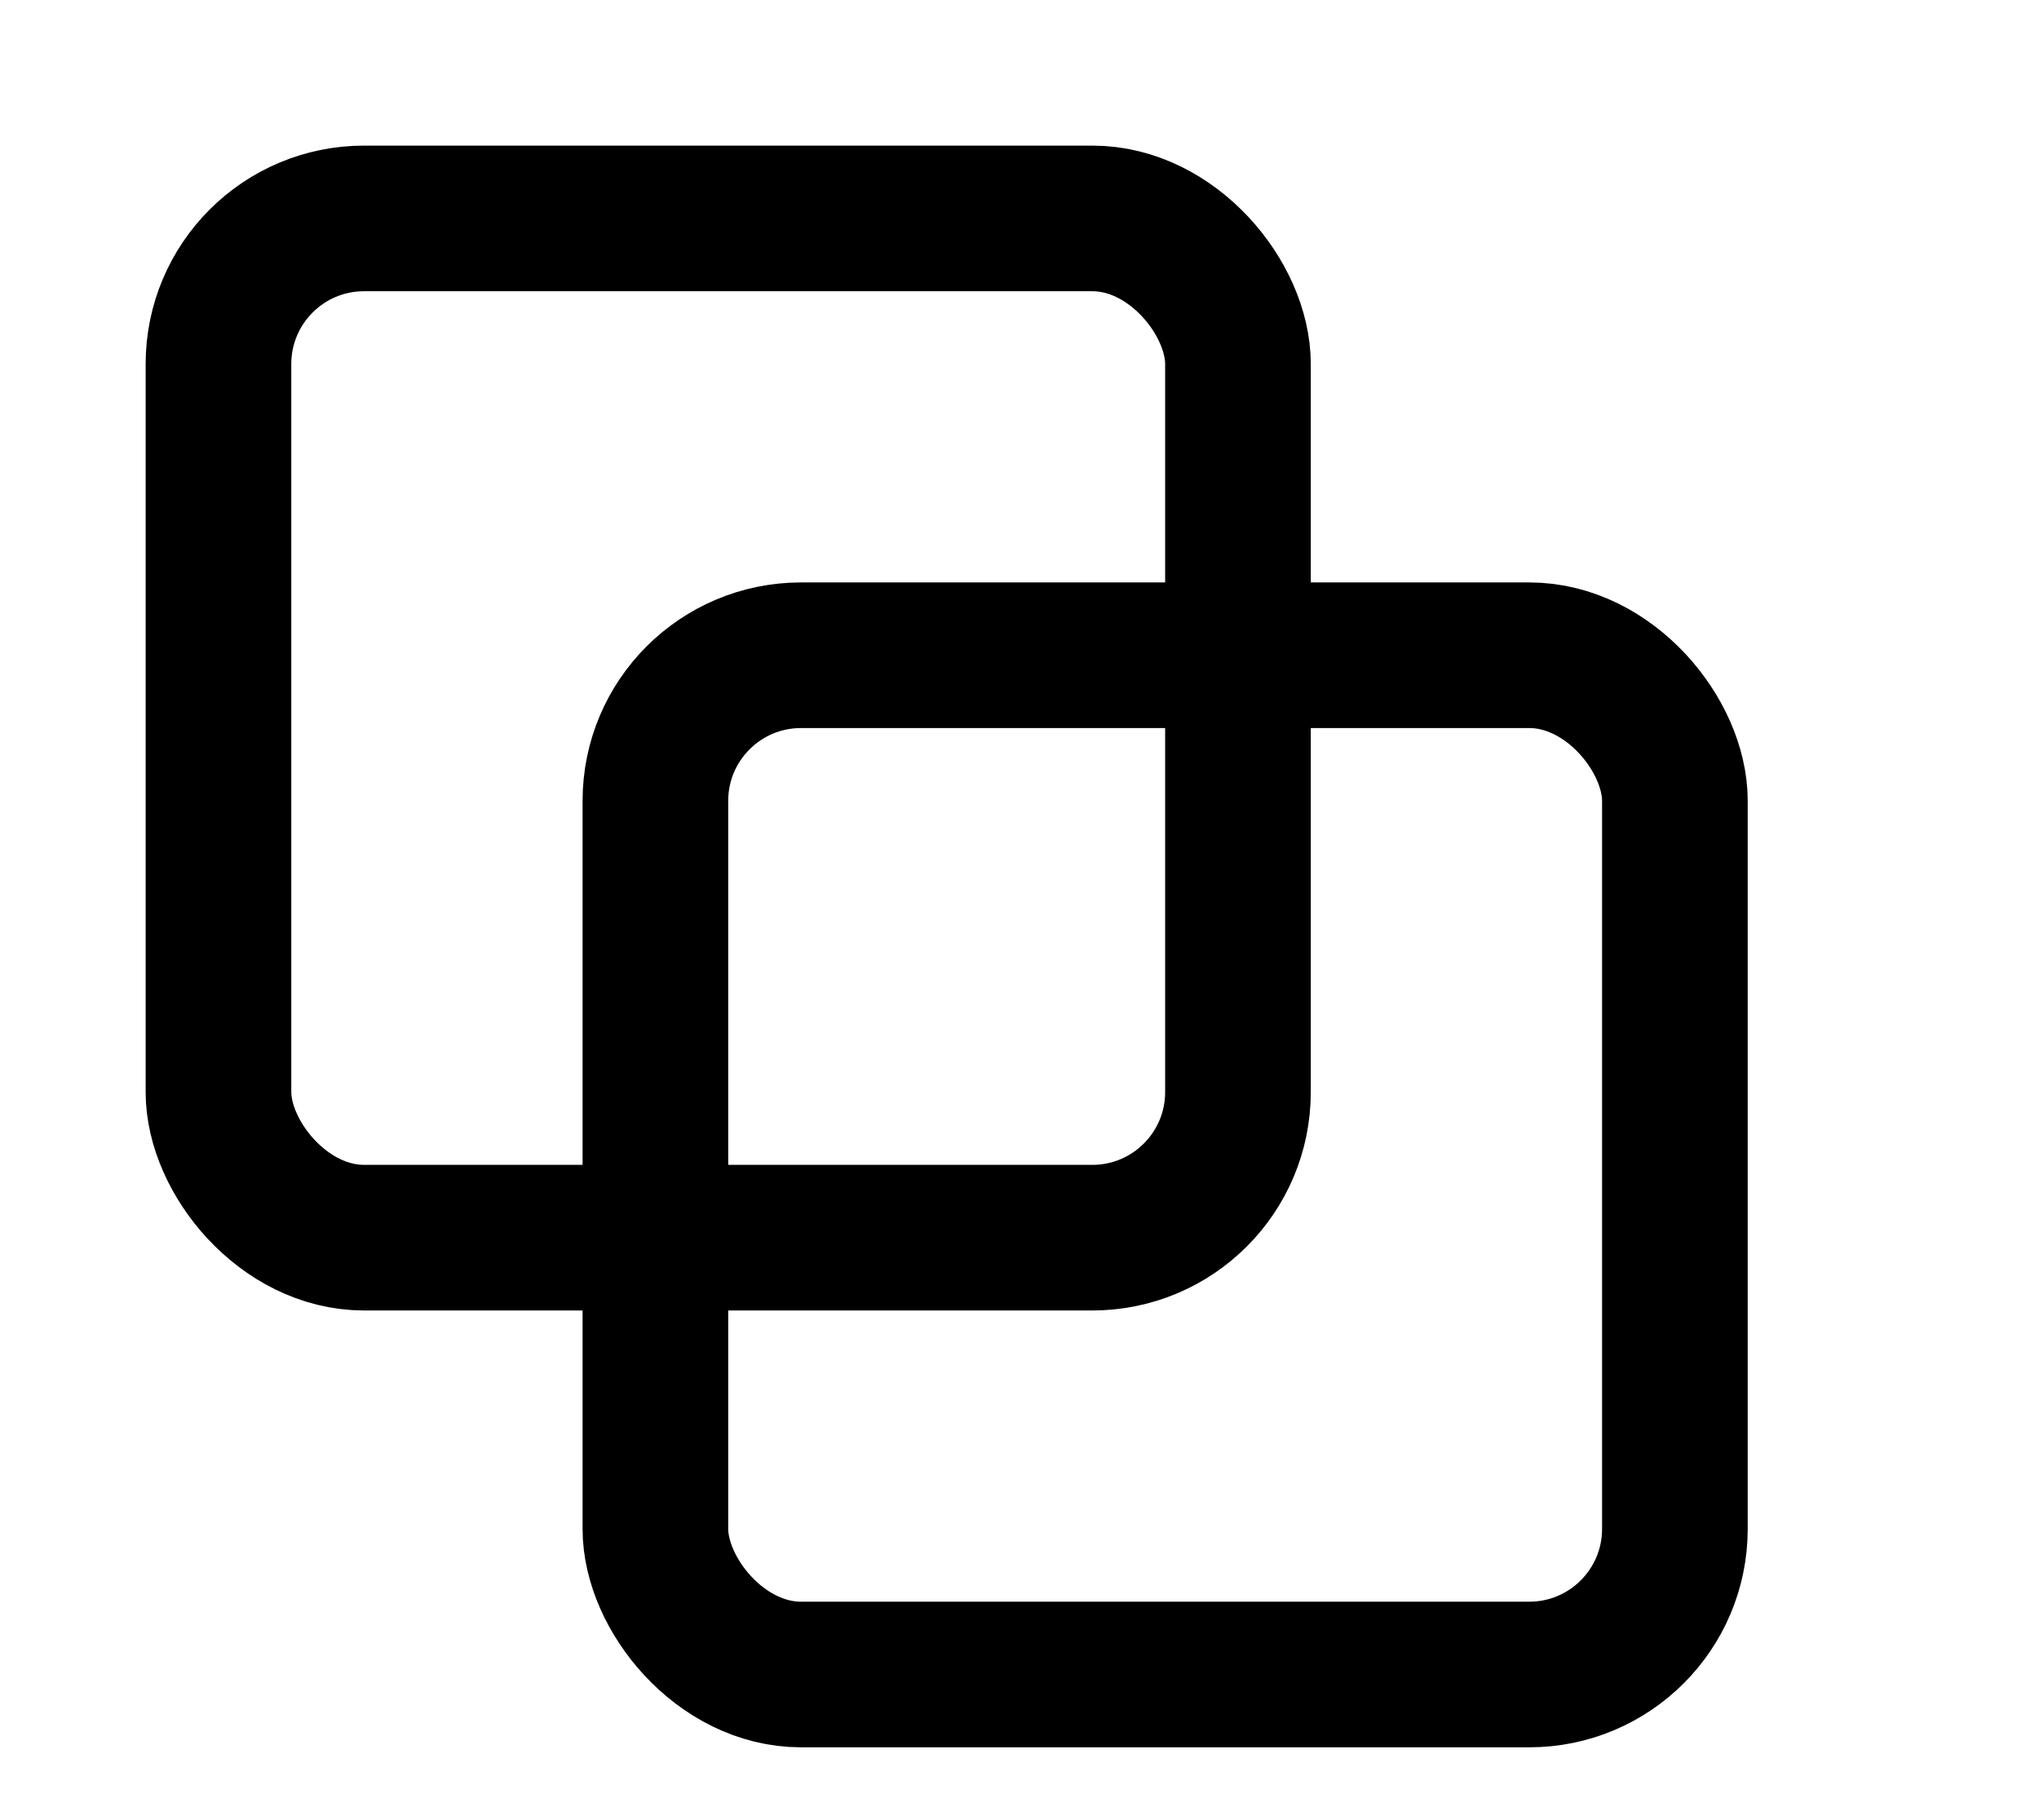
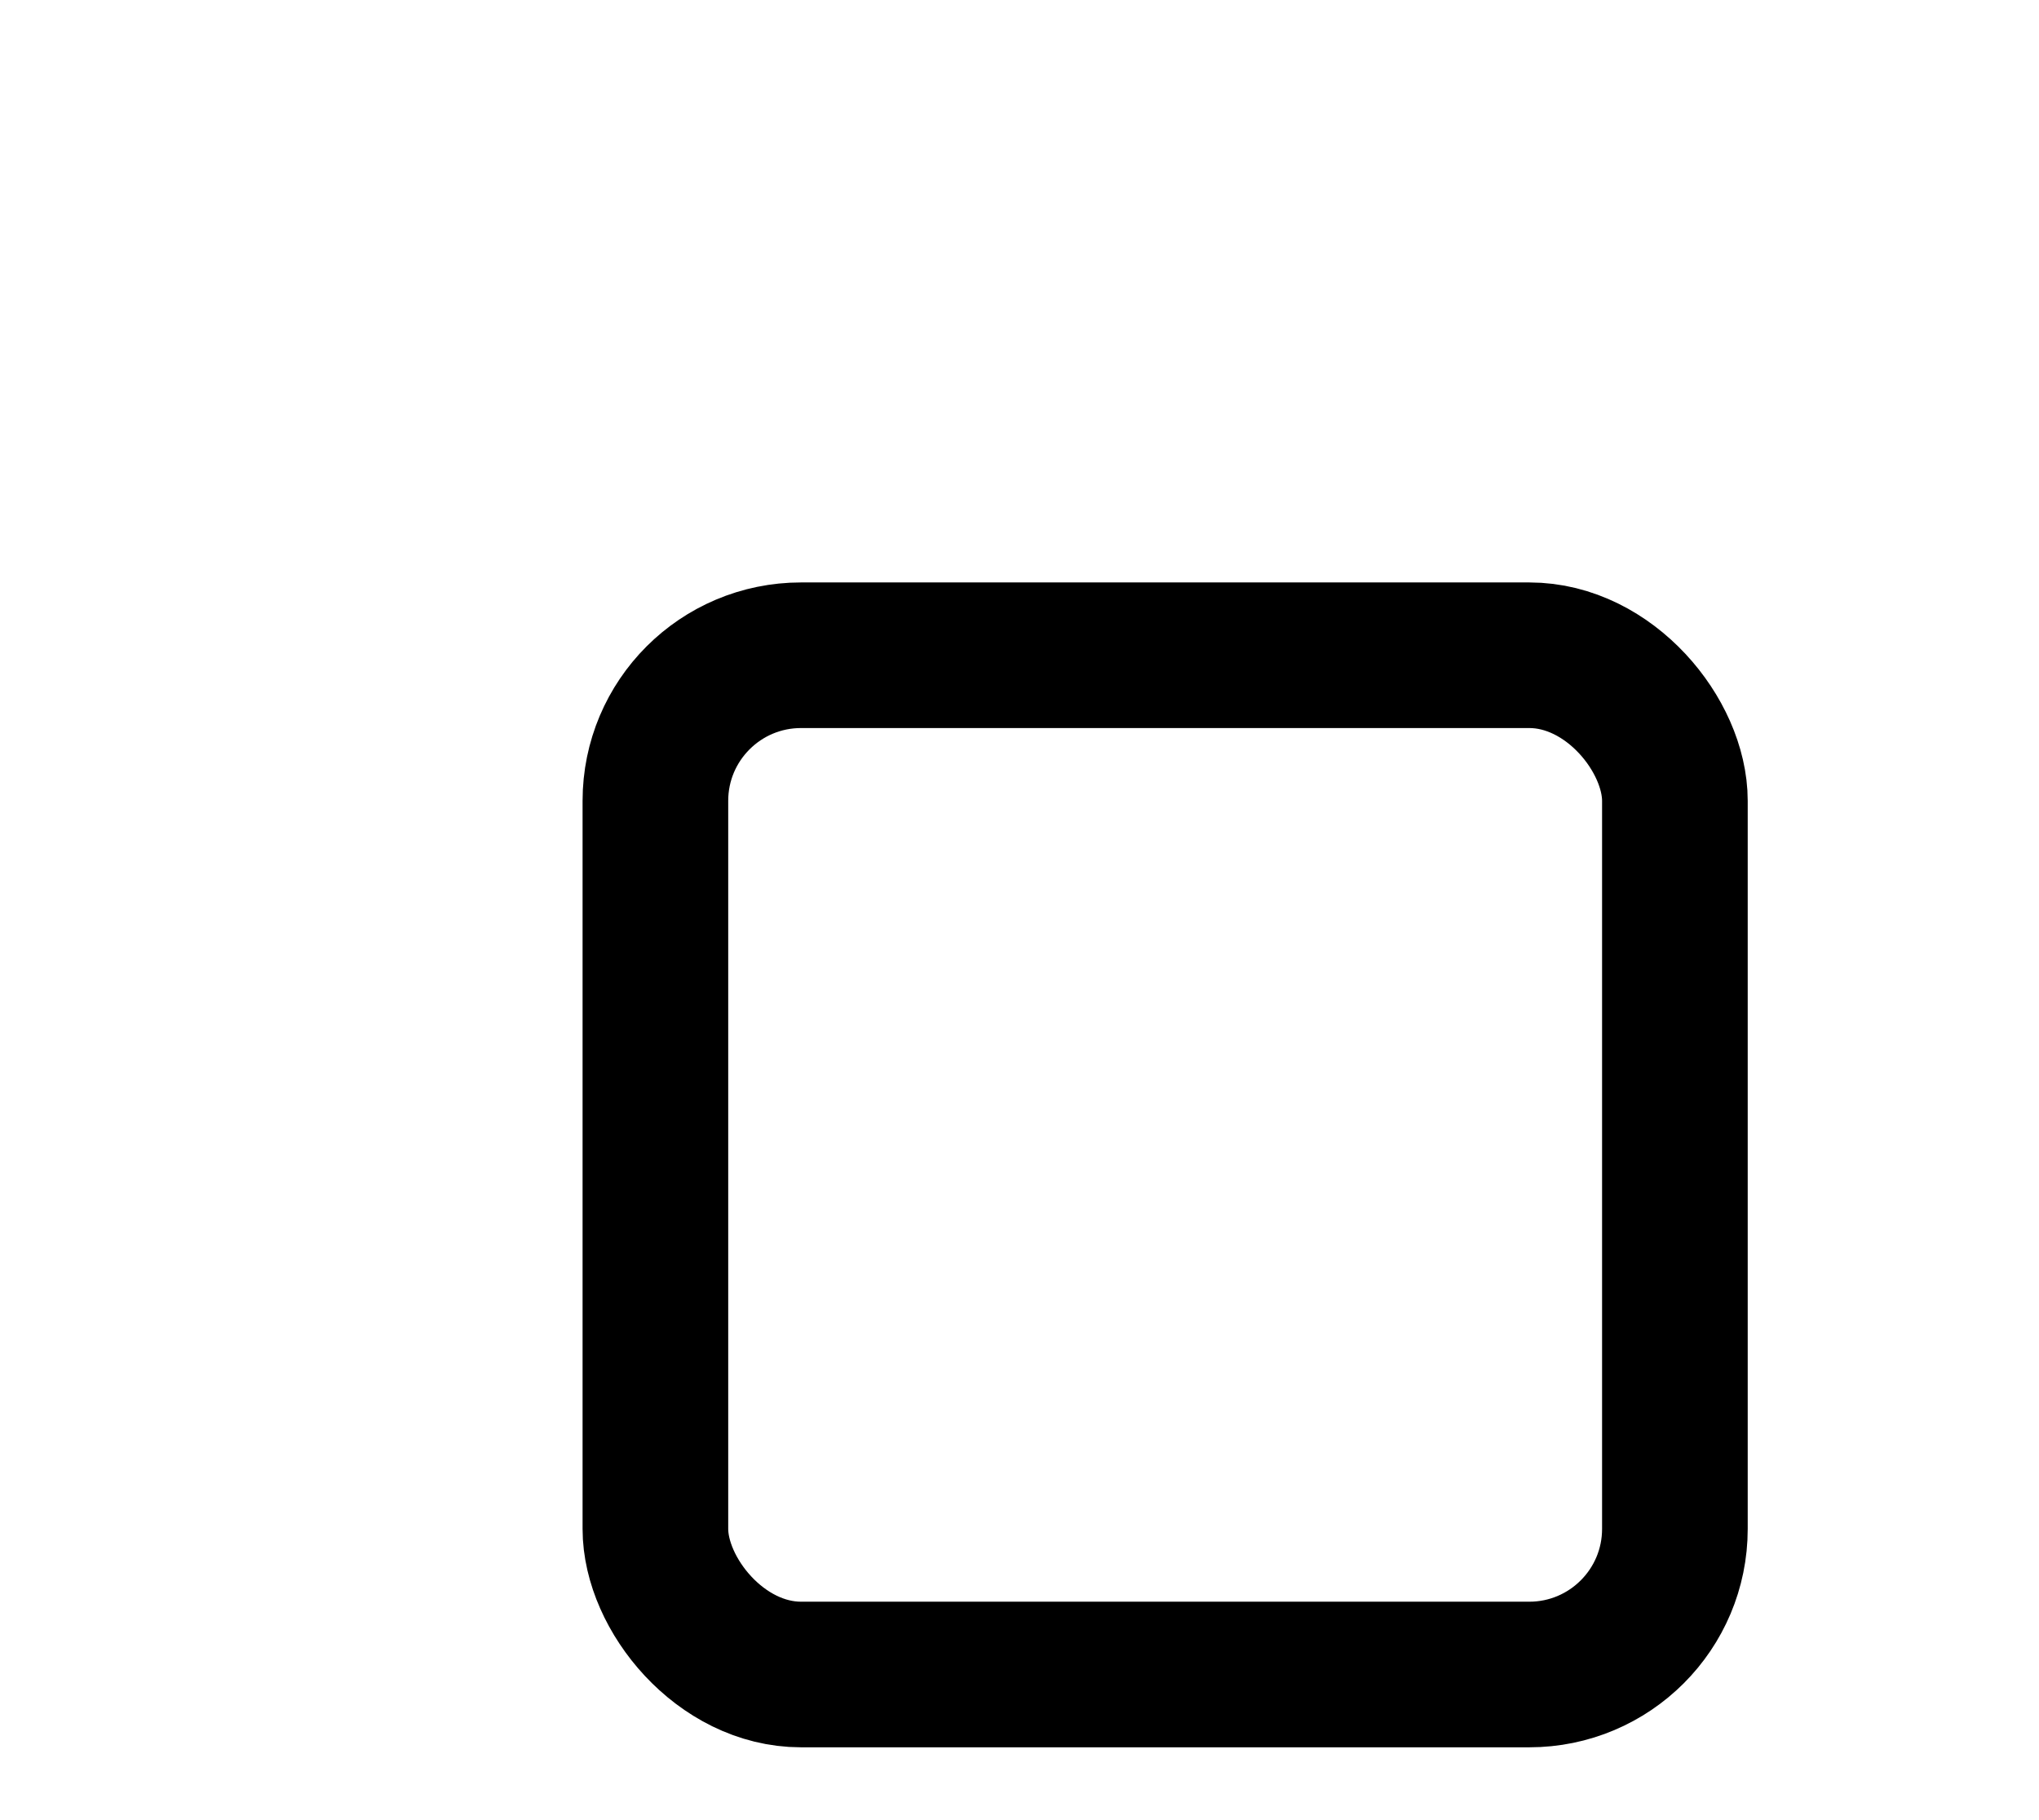
<svg xmlns="http://www.w3.org/2000/svg" width="28px" height="25px" fill="none" stroke="currentColor" stroke-width="2" stroke-linecap="round" stroke-linejoin="round">
-   <rect x="3" y="3" width="14" height="14" rx="2" ry="2" />
  <rect x="9" y="9" width="14" height="14" rx="2" ry="2" />
</svg>